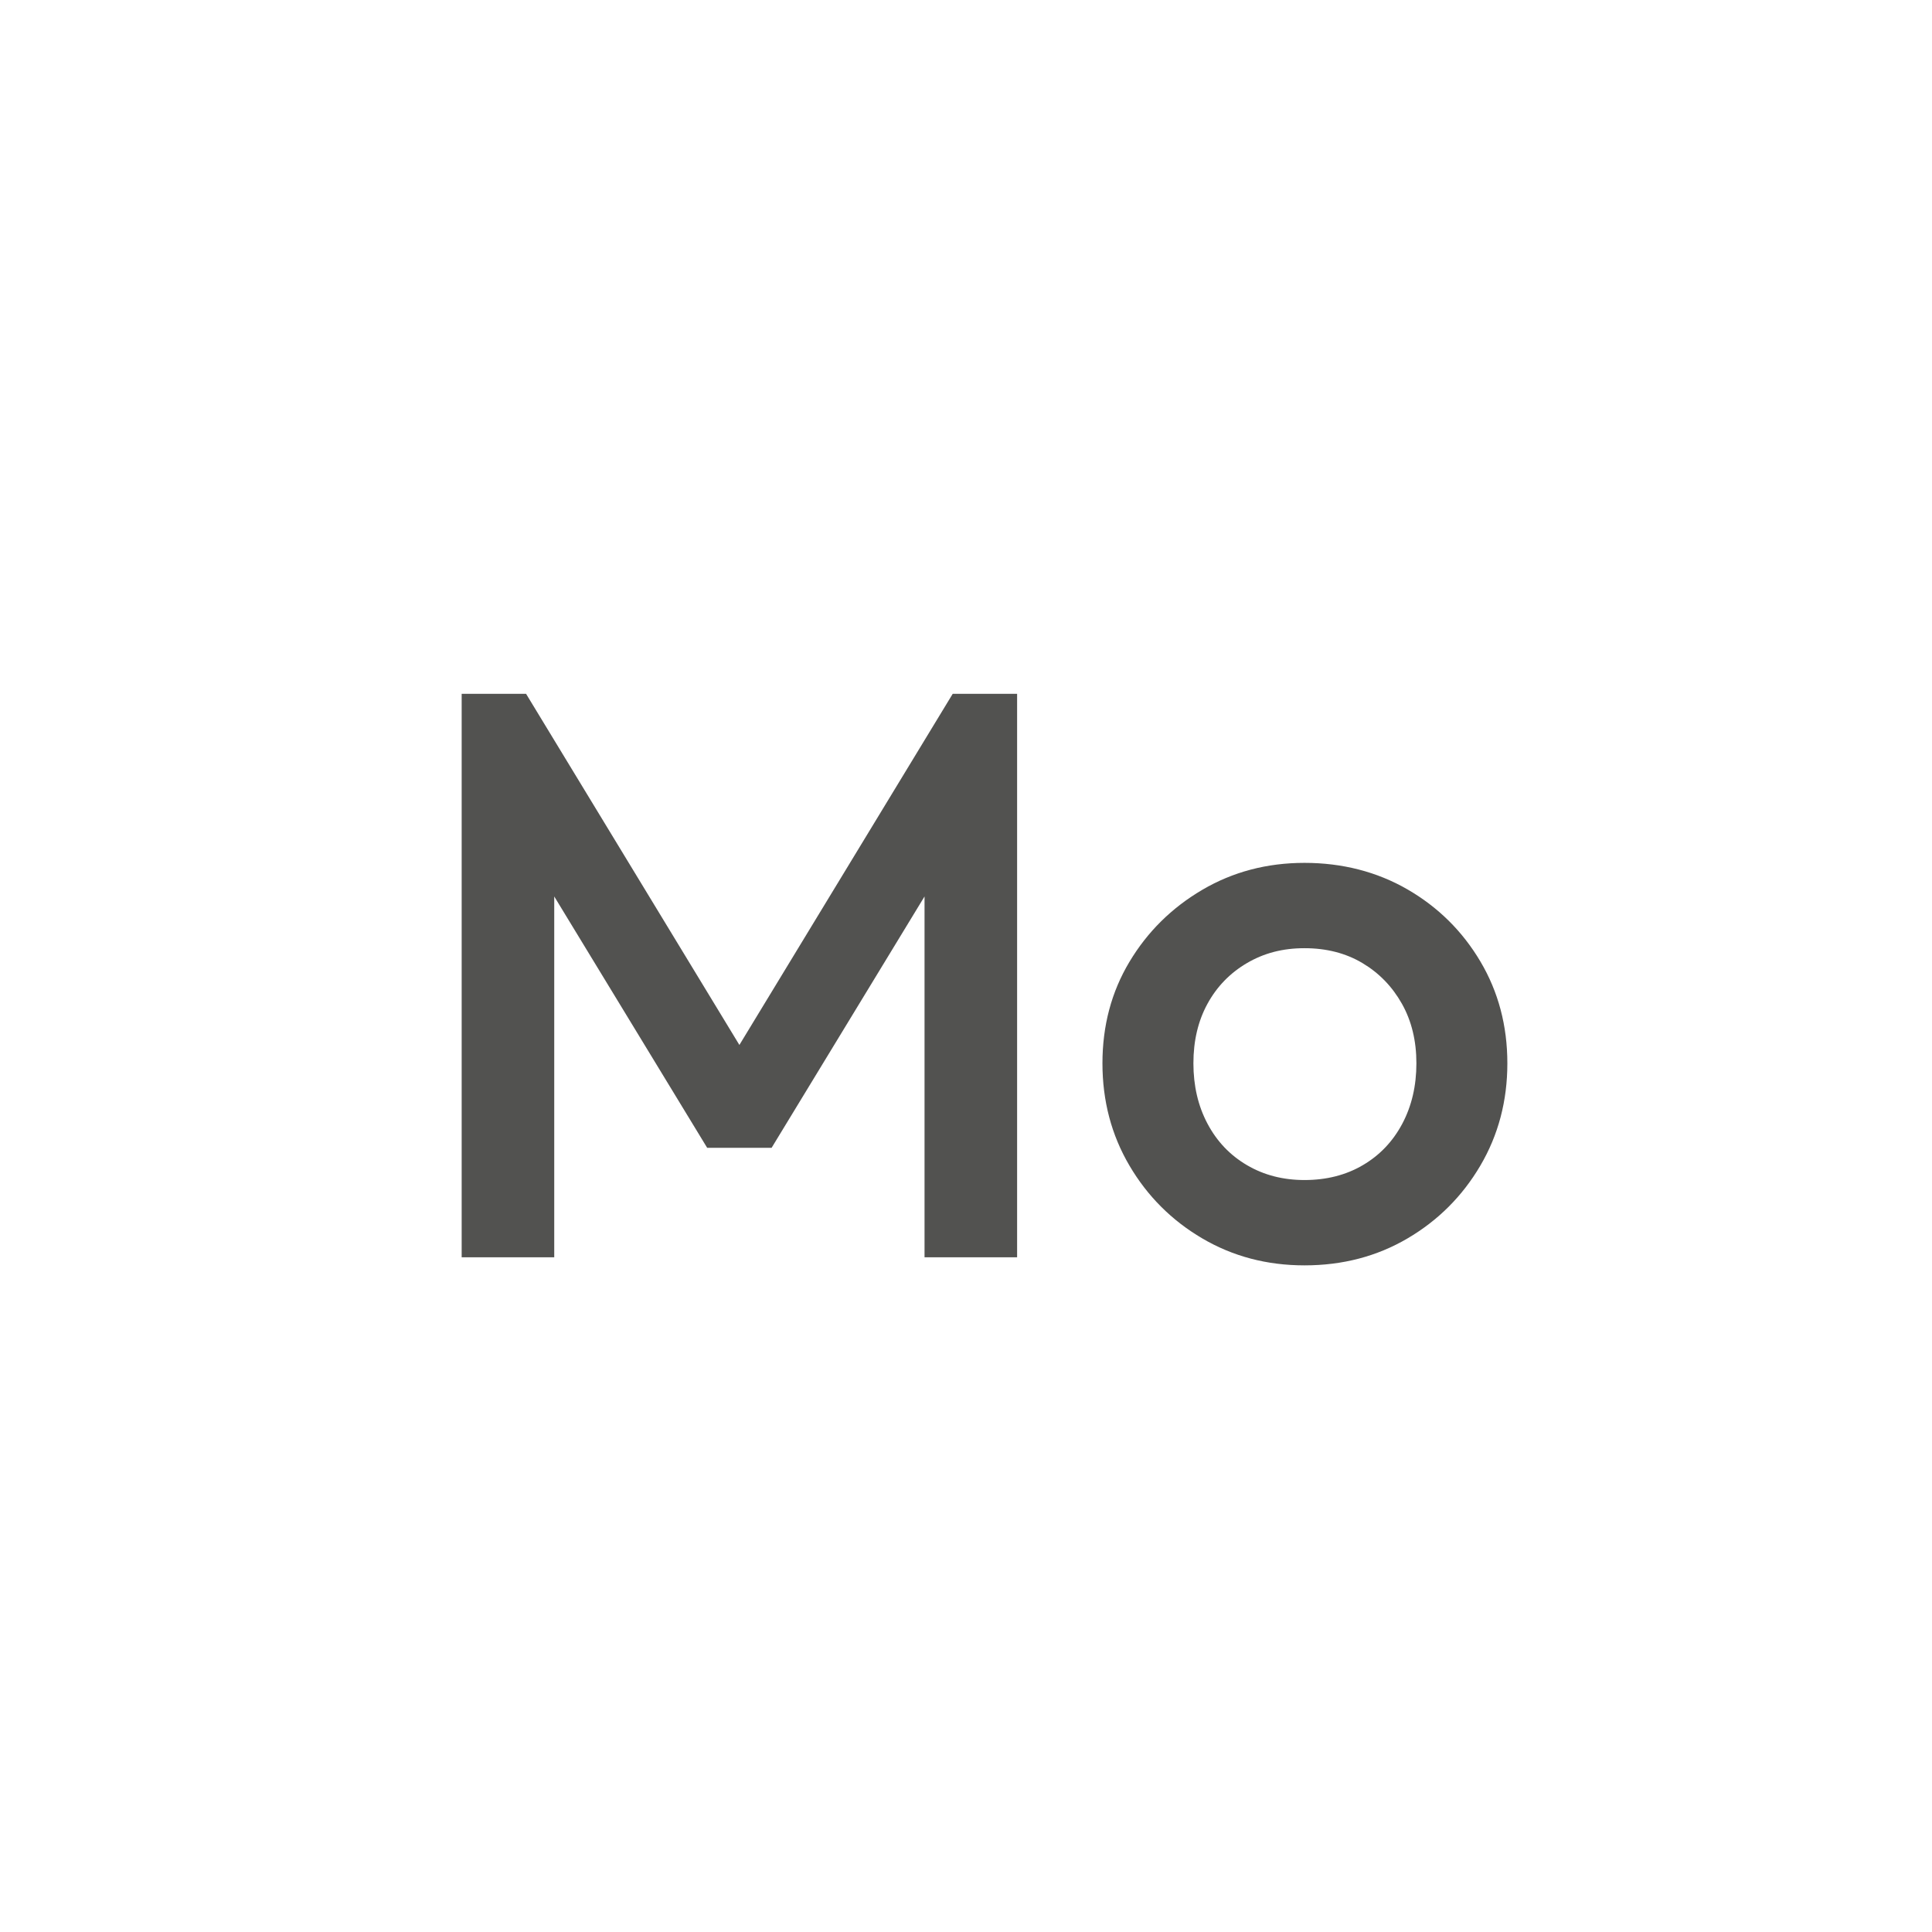
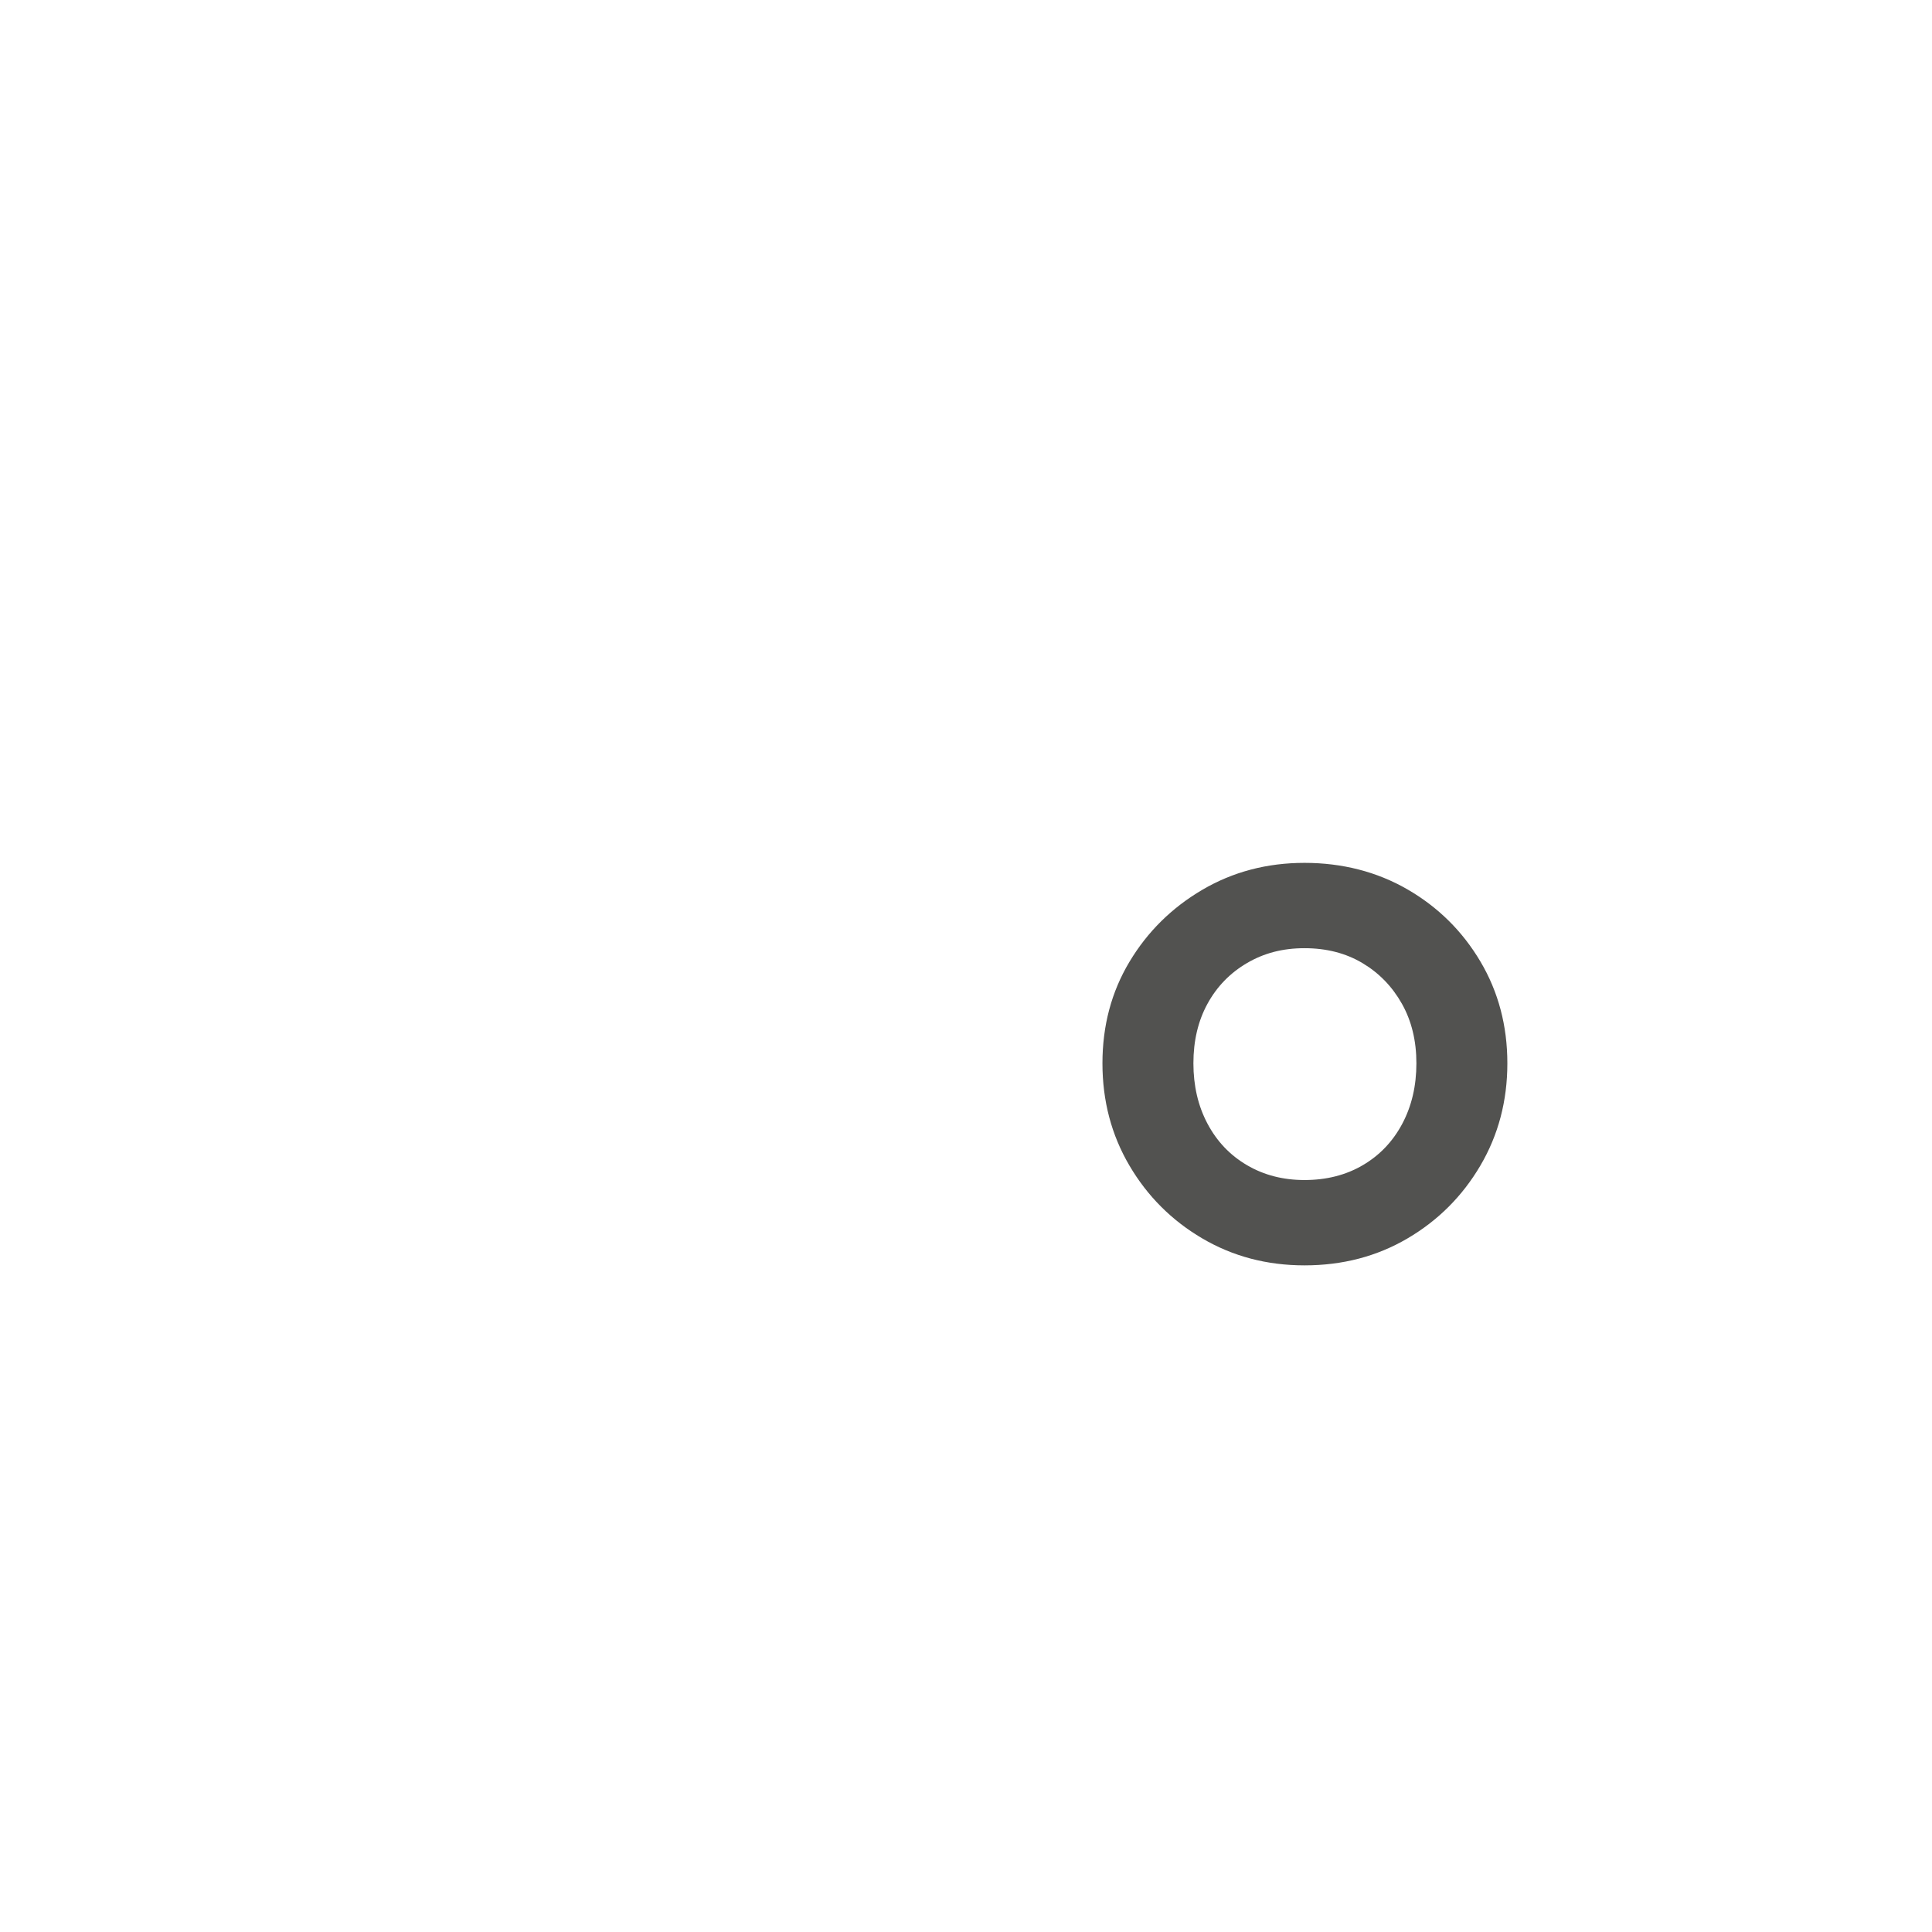
<svg xmlns="http://www.w3.org/2000/svg" id="Ebene_1" viewBox="0 0 1200 1200">
  <defs>
    <style>.cls-1{fill:#525250;stroke-width:0px;}</style>
  </defs>
-   <path class="cls-1" d="m286.75,780.94v-350h40l145.5,239.5h-26l145.5-239.5h40v350h-57.5v-249l13,3.5-108,177.5h-40l-108-177.5,13-3.5v249h-57.5Z" />
  <path class="cls-1" d="m810.25,785.94c-23.34,0-44.5-5.58-63.5-16.75-19-11.16-34.09-26.25-45.25-45.25-11.17-19-16.75-40.16-16.75-63.5s5.58-44.33,16.75-63c11.16-18.66,26.25-33.58,45.25-44.75,19-11.16,40.16-16.75,63.5-16.75s45,5.5,64,16.5,34.08,25.92,45.25,44.75c11.16,18.84,16.75,39.92,16.75,63.25s-5.59,44.5-16.75,63.5c-11.17,19-26.25,34.09-45.25,45.25-19,11.17-40.34,16.75-64,16.75Zm0-53c13.66,0,25.75-3.08,36.25-9.25,10.5-6.16,18.66-14.75,24.5-25.75,5.83-11,8.75-23.5,8.75-37.5s-3-26.33-9-37c-6-10.66-14.17-19.08-24.5-25.25-10.34-6.16-22.34-9.25-36-9.25s-25.25,3.09-35.75,9.25c-10.5,6.17-18.67,14.59-24.5,25.25-5.84,10.67-8.75,23-8.75,37s2.91,26.5,8.75,37.5c5.83,11,14,19.59,24.5,25.75,10.5,6.17,22.41,9.25,35.75,9.25Z" />
</svg>